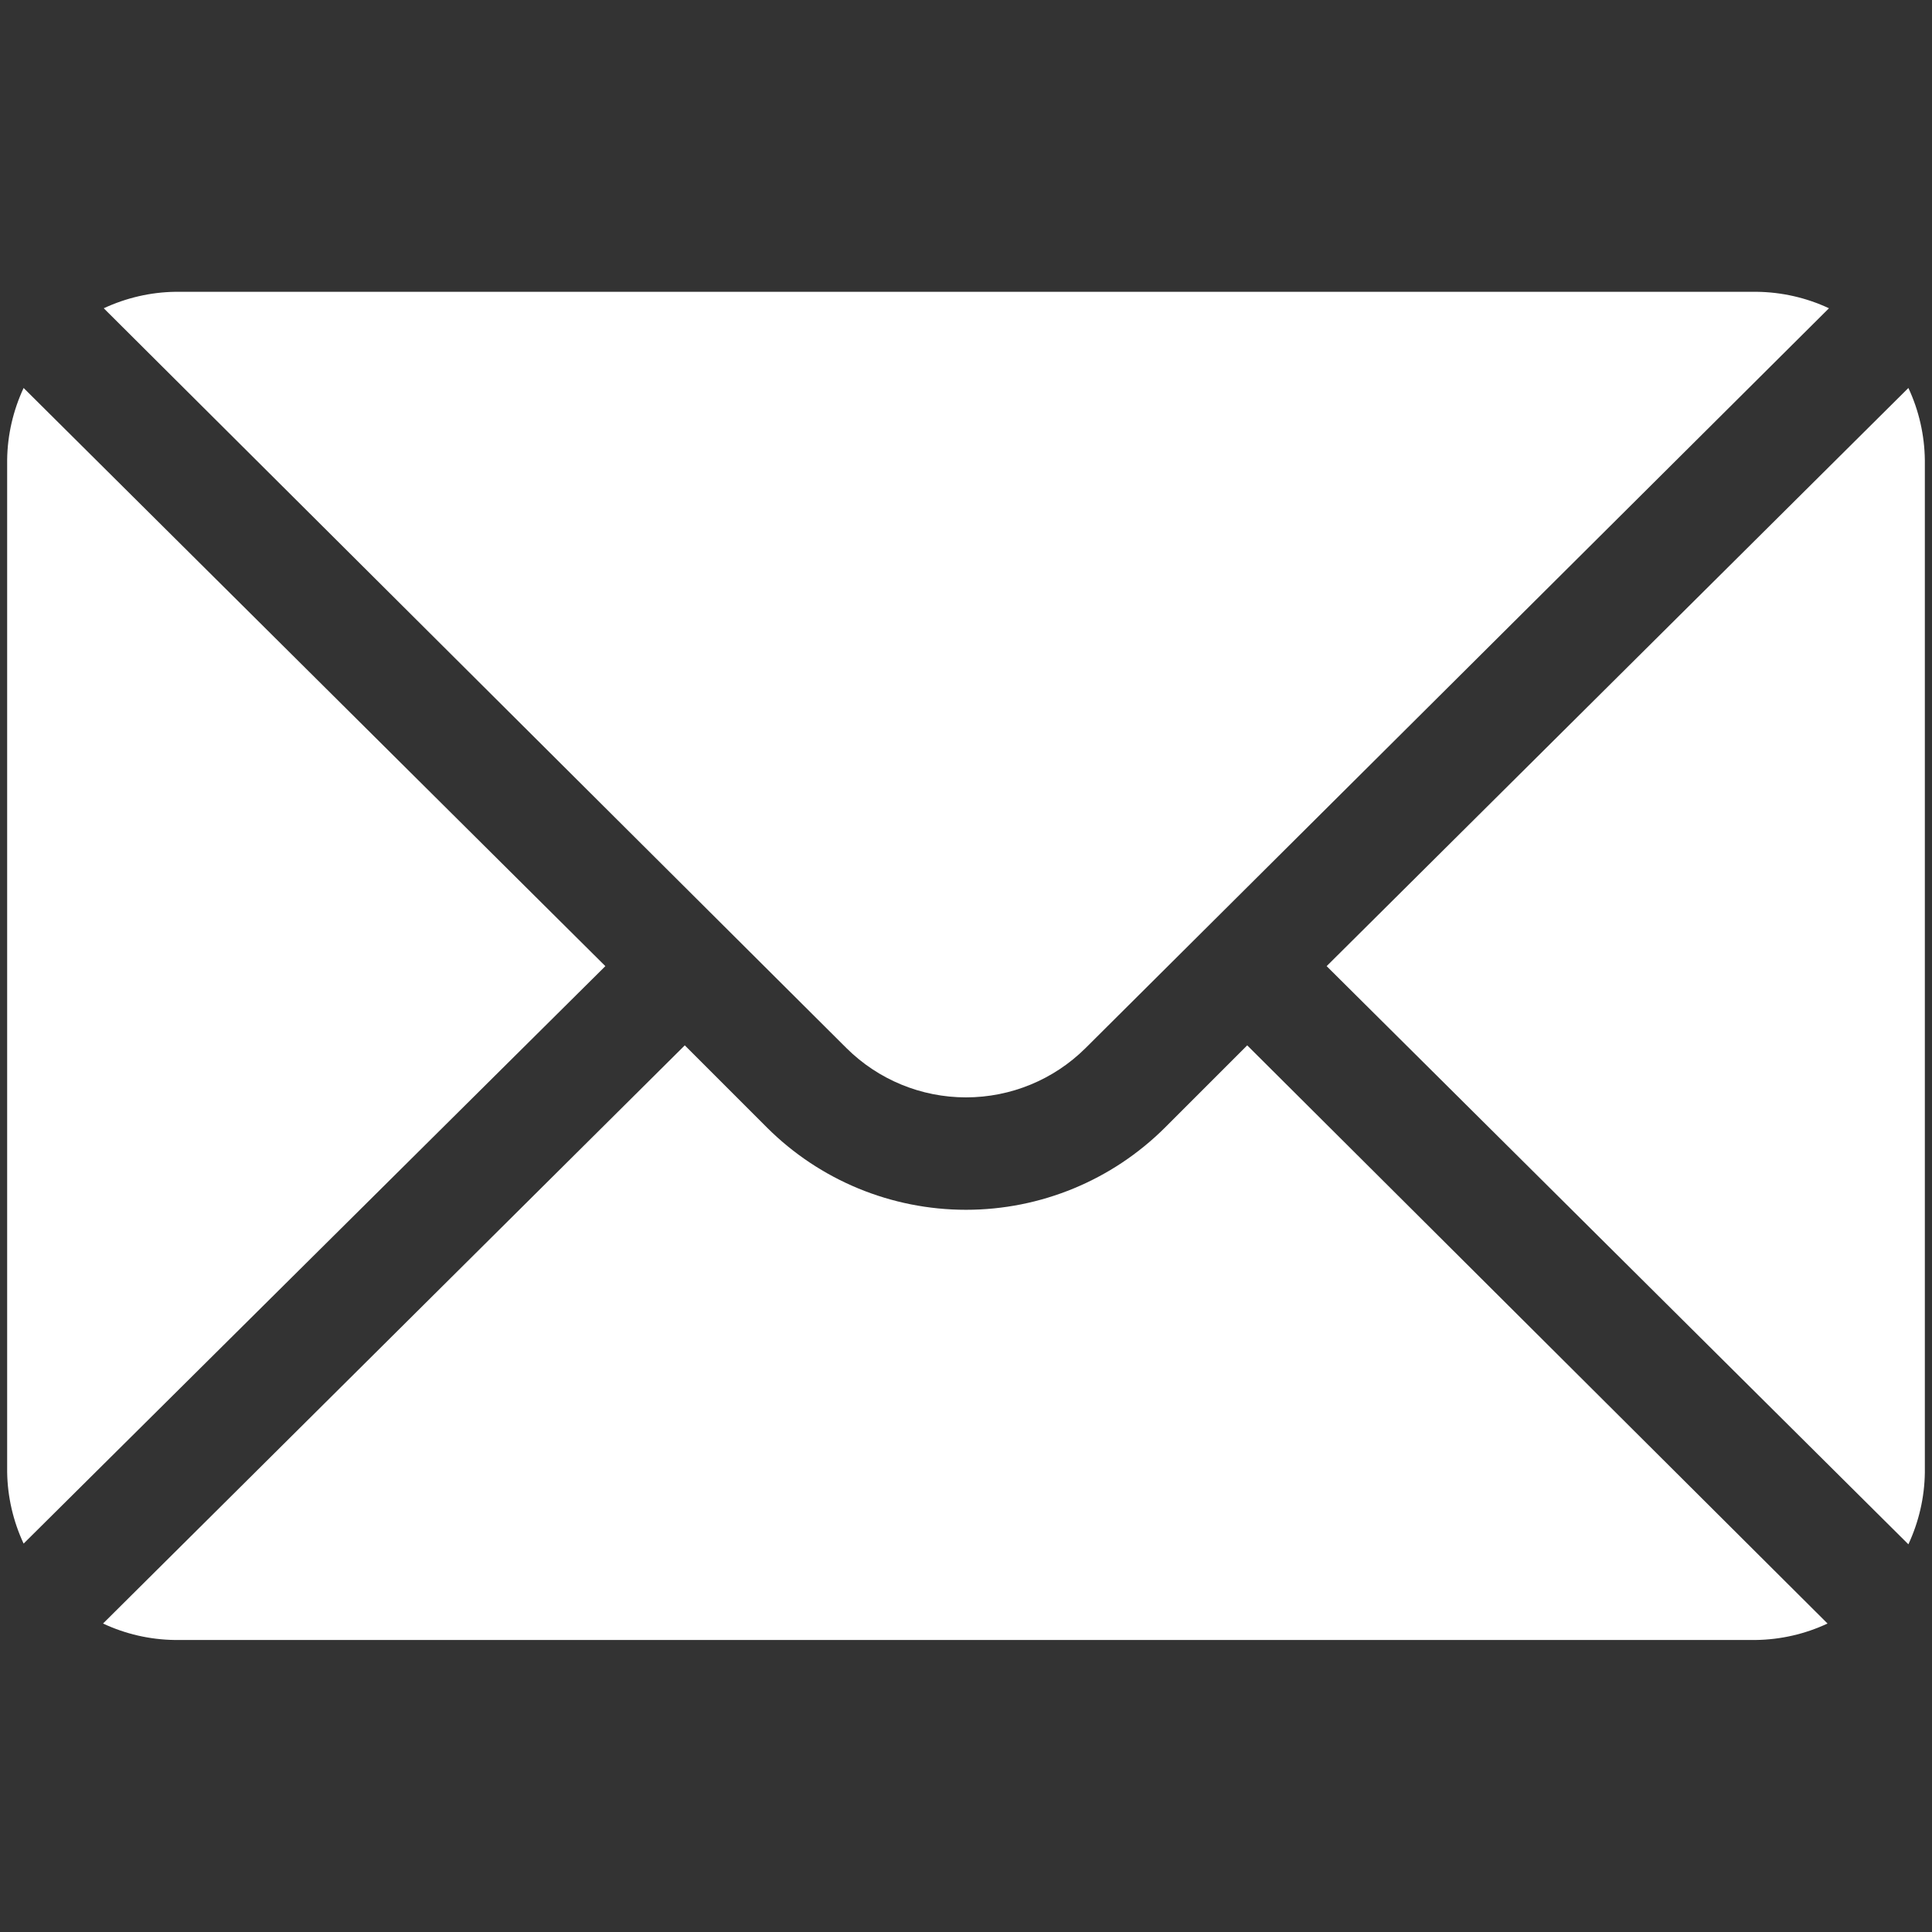
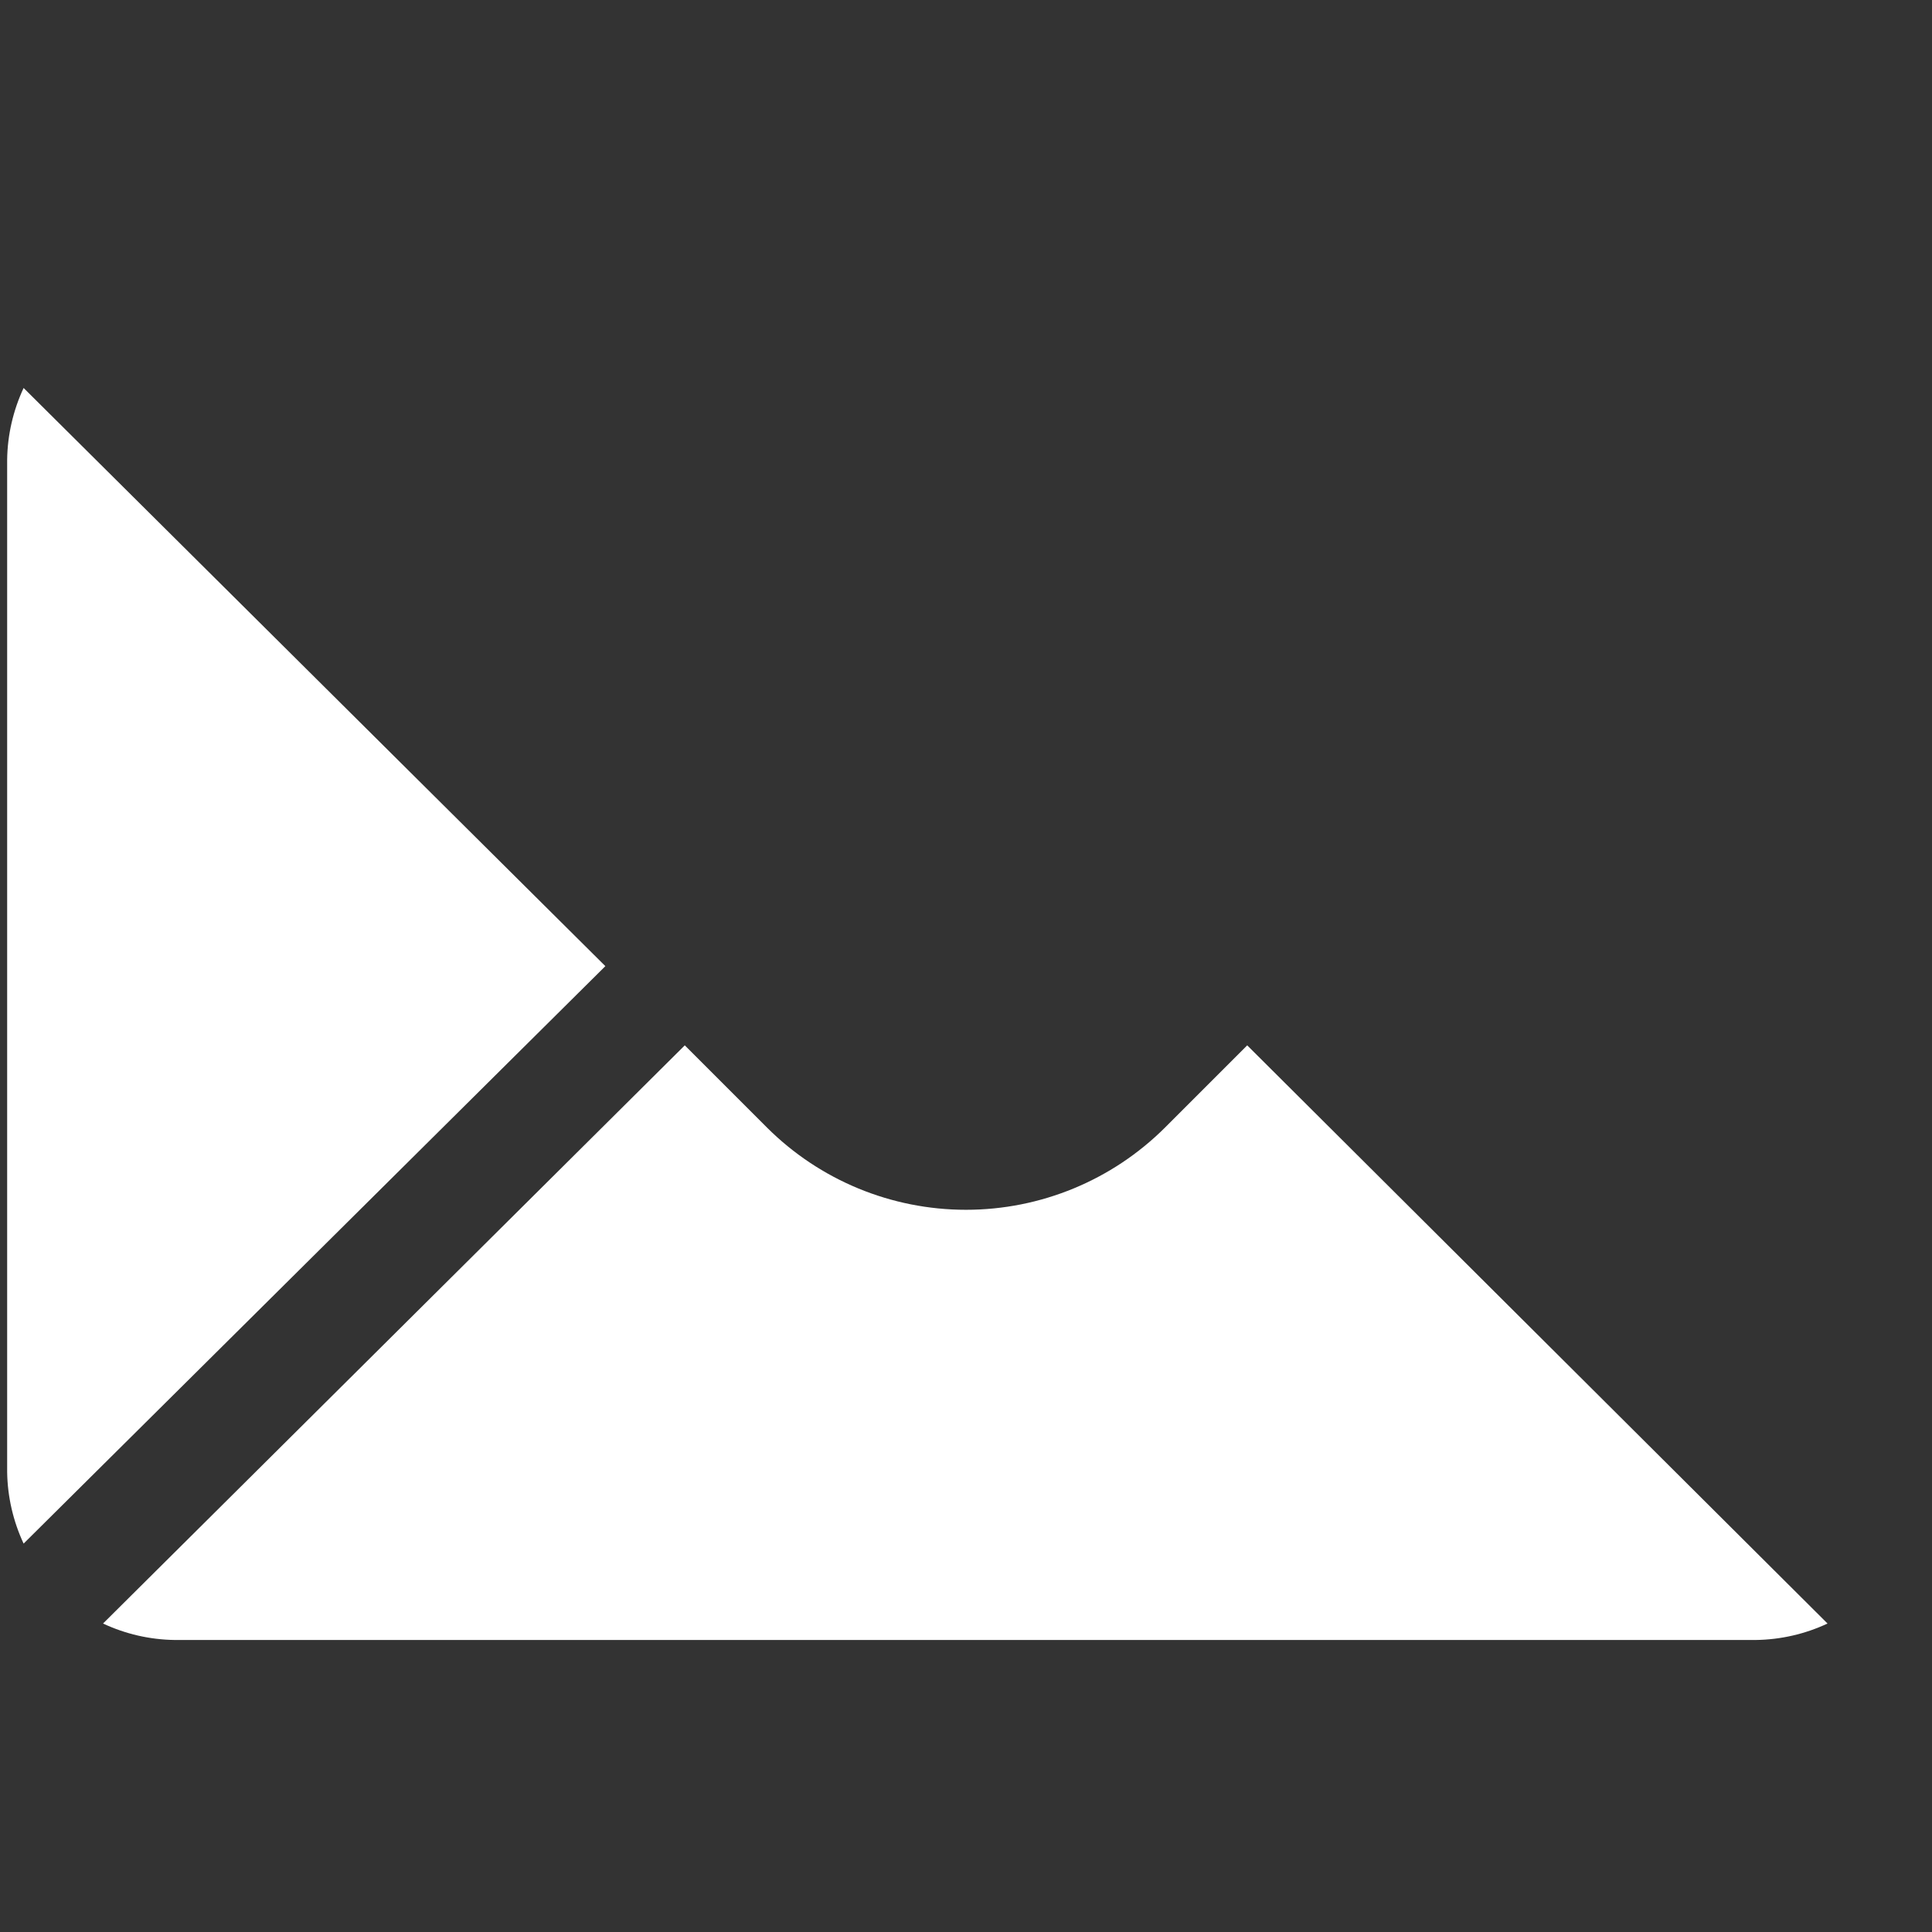
<svg xmlns="http://www.w3.org/2000/svg" width="27" height="27" viewBox="0 0 27 27" fill="none">
  <rect x="0" y="0" width="27" height="27" fill="#333333" stroke="none" />
-   <path d="M26.67 5.422L18.54 13.502L26.67 21.582C26.816 21.268 26.895 20.928 26.9 20.582V6.432C26.896 6.083 26.818 5.738 26.67 5.422V5.422Z" fill="white" />
-   <path d="M24.55 4.078H2.45C2.104 4.083 1.764 4.162 1.45 4.308L11.83 14.648C12.274 15.089 12.874 15.336 13.5 15.336C14.126 15.336 14.726 15.089 15.17 14.648L25.56 4.308C25.244 4.16 24.899 4.082 24.55 4.078V4.078Z" fill="white" />
  <path d="M0.33 5.422C0.184 5.735 0.105 6.076 0.1 6.422V20.572C0.105 20.918 0.184 21.259 0.33 21.572L8.46 13.502L0.33 5.422Z" fill="white" />
  <path d="M17.43 14.609L16.28 15.759C15.541 16.495 14.542 16.907 13.5 16.907C12.458 16.907 11.458 16.495 10.72 15.759L9.57 14.609L1.44 22.689C1.753 22.836 2.094 22.914 2.44 22.919H24.54C24.886 22.914 25.227 22.836 25.54 22.689L17.43 14.609Z" fill="white" />
</svg>